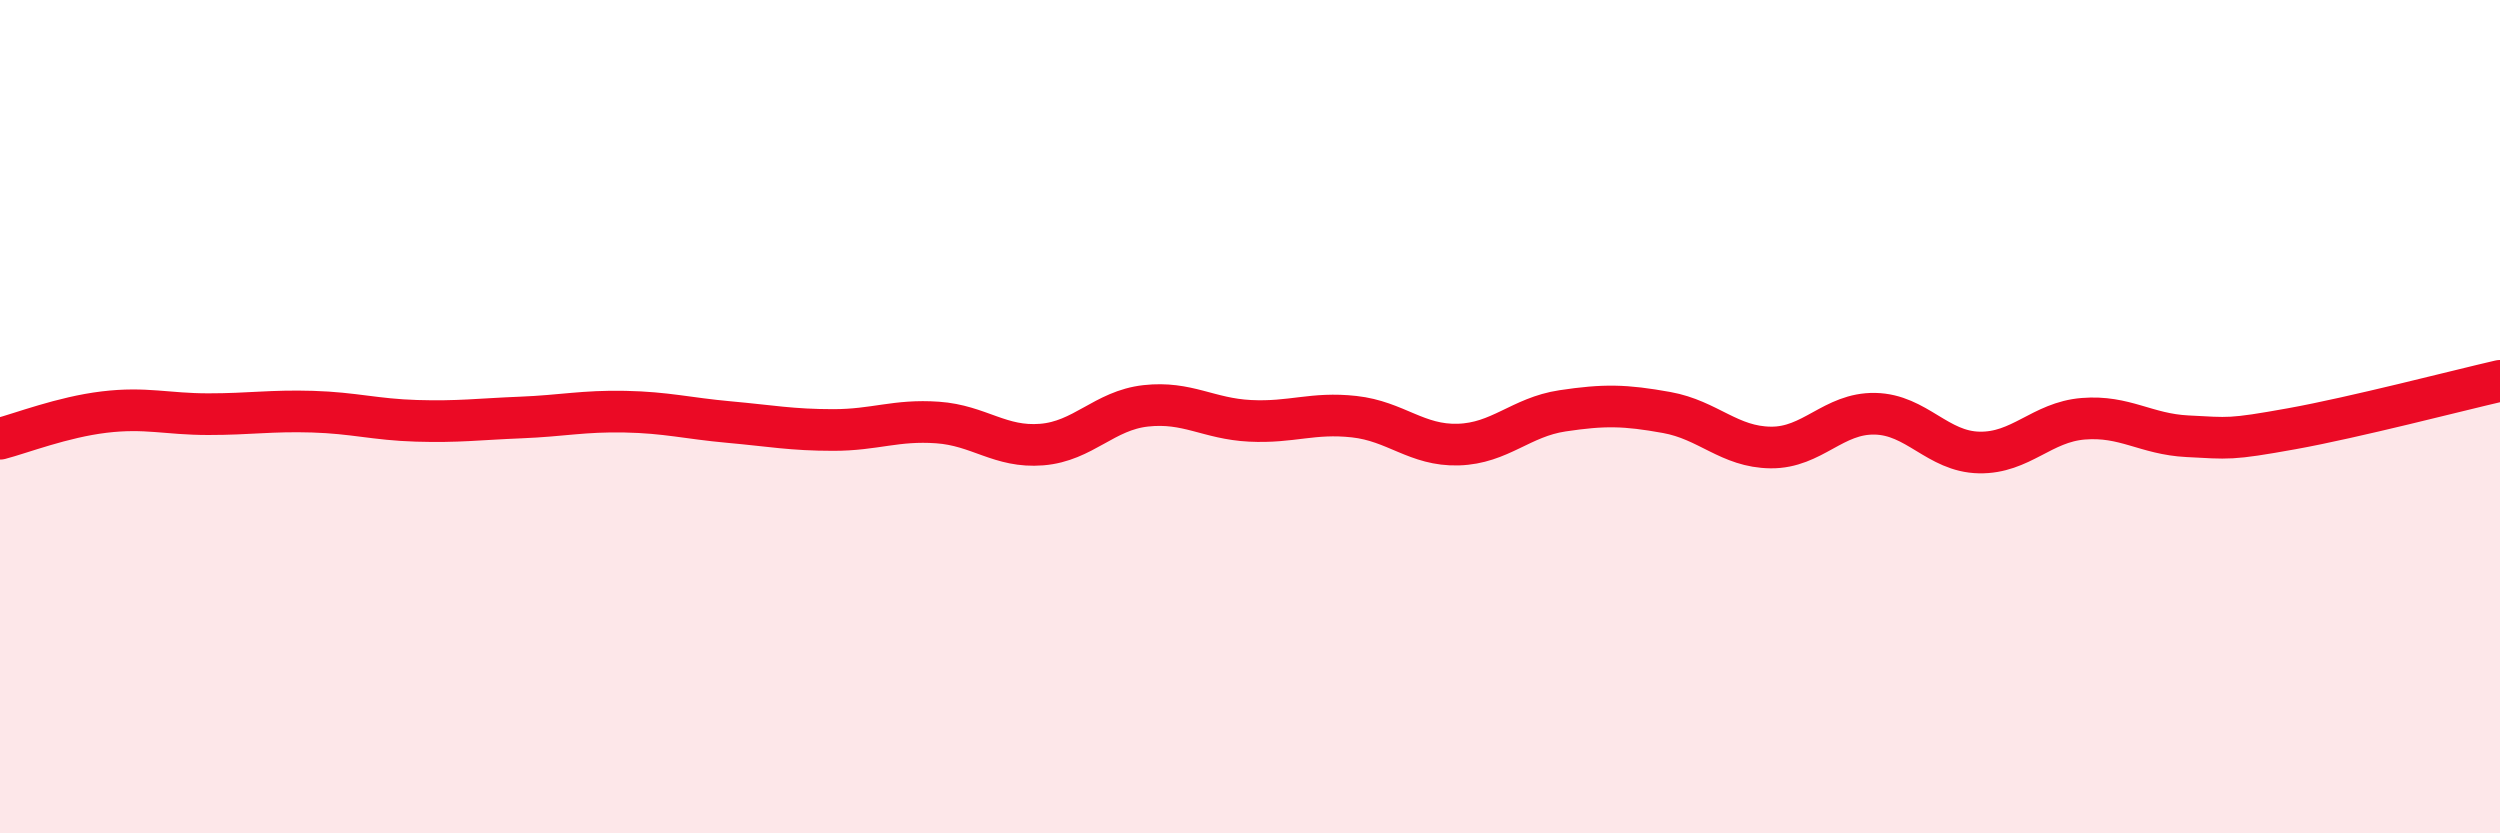
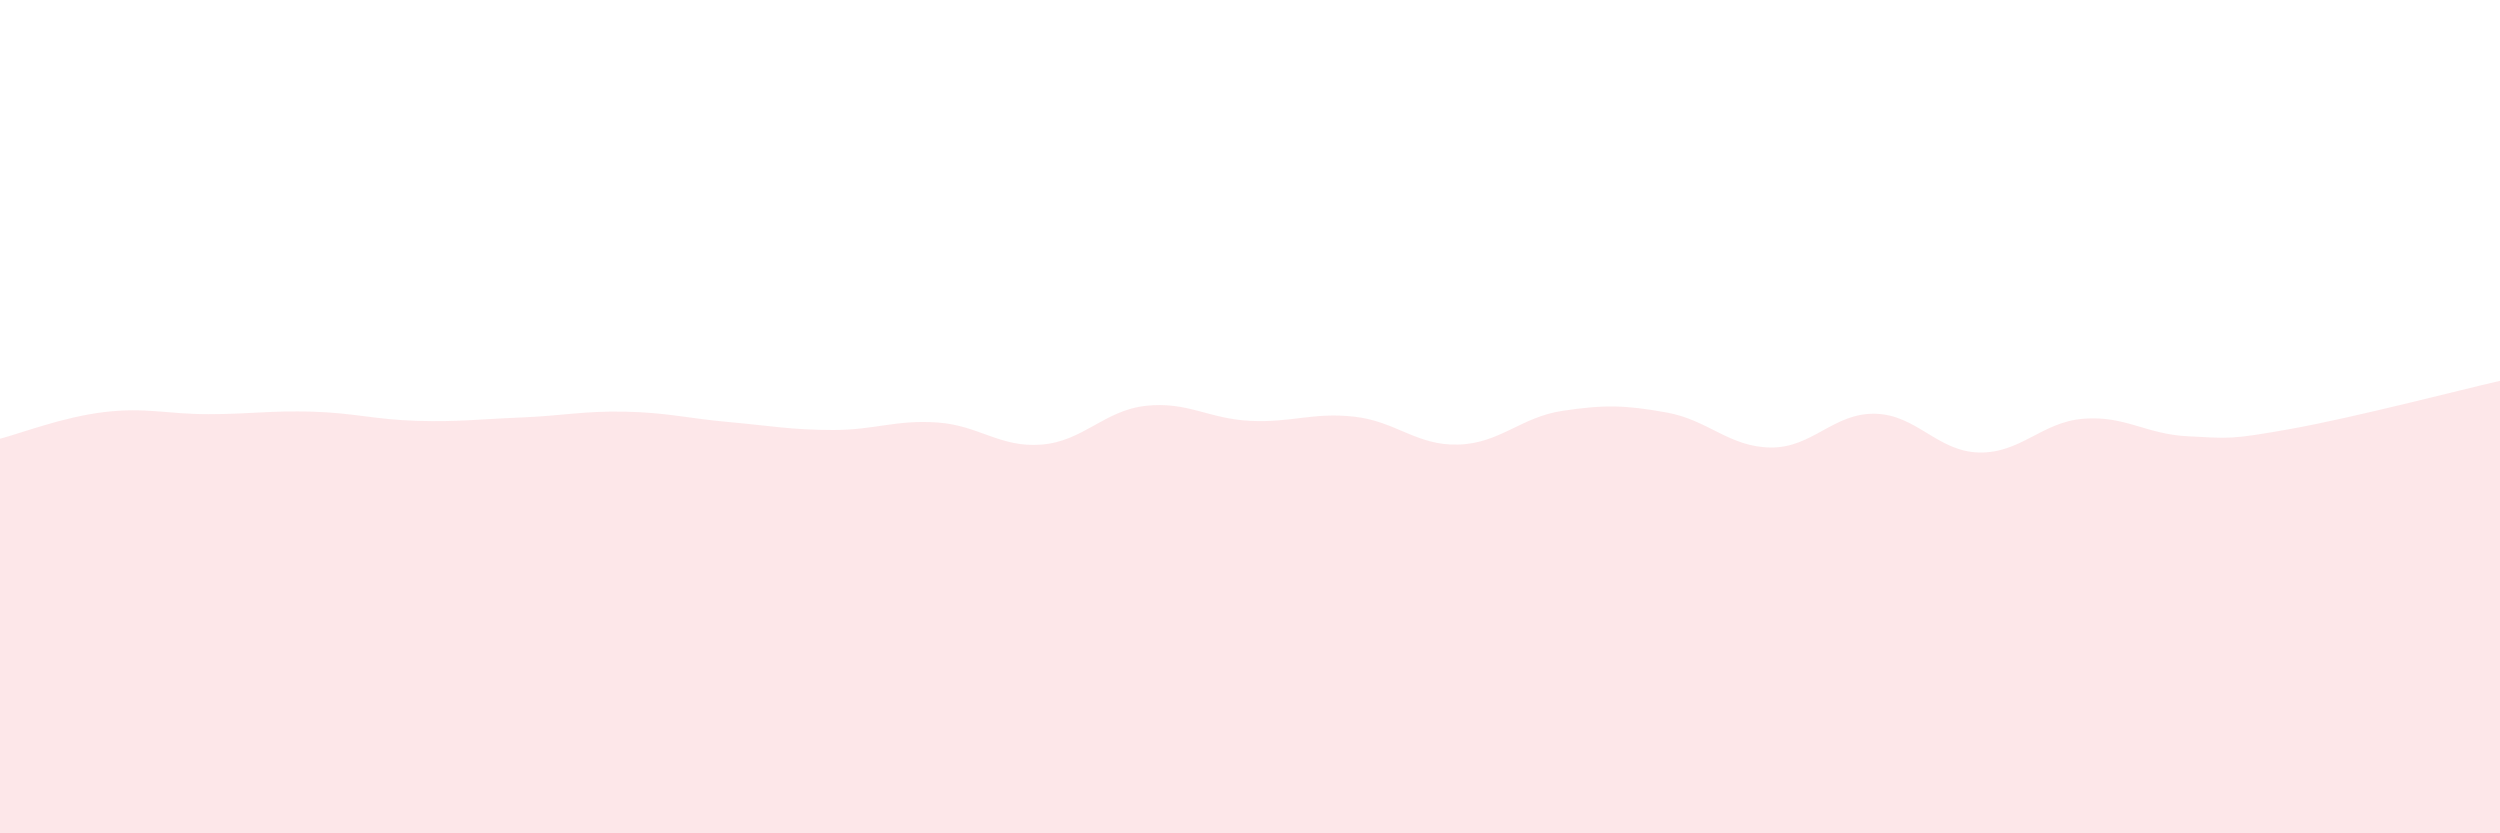
<svg xmlns="http://www.w3.org/2000/svg" width="60" height="20" viewBox="0 0 60 20">
  <path d="M 0,10.53 C 0.5,10.4 1.5,10.01 2.5,9.89 C 3.5,9.77 4,9.94 5,9.94 C 6,9.94 6.5,9.85 7.5,9.88 C 8.5,9.91 9,10.07 10,10.1 C 11,10.13 11.5,10.06 12.5,10.02 C 13.5,9.98 14,9.86 15,9.88 C 16,9.9 16.5,10.04 17.5,10.13 C 18.5,10.22 19,10.32 20,10.32 C 21,10.32 21.5,10.07 22.5,10.14 C 23.5,10.21 24,10.75 25,10.67 C 26,10.59 26.5,9.85 27.5,9.74 C 28.5,9.63 29,10.05 30,10.1 C 31,10.15 31.5,9.89 32.5,10 C 33.5,10.11 34,10.7 35,10.67 C 36,10.64 36.5,10.01 37.5,9.86 C 38.5,9.71 39,9.72 40,9.9 C 41,10.08 41.5,10.73 42.5,10.74 C 43.5,10.75 44,9.91 45,9.93 C 46,9.95 46.5,10.84 47.5,10.86 C 48.5,10.88 49,10.13 50,10.05 C 51,9.97 51.5,10.42 52.5,10.47 C 53.5,10.52 53.5,10.56 55,10.29 C 56.5,10.02 59,9.37 60,9.14L60 20L0 20Z" fill="#EB0A25" opacity="0.1" stroke-linecap="round" stroke-linejoin="round" />
-   <path d="M 0,10.53 C 0.5,10.4 1.5,10.01 2.5,9.89 C 3.5,9.77 4,9.94 5,9.94 C 6,9.94 6.5,9.85 7.5,9.88 C 8.5,9.91 9,10.07 10,10.1 C 11,10.13 11.5,10.06 12.5,10.02 C 13.5,9.98 14,9.86 15,9.88 C 16,9.9 16.5,10.04 17.5,10.13 C 18.5,10.22 19,10.32 20,10.32 C 21,10.32 21.5,10.07 22.5,10.14 C 23.5,10.21 24,10.75 25,10.67 C 26,10.59 26.5,9.85 27.5,9.74 C 28.5,9.63 29,10.05 30,10.1 C 31,10.15 31.5,9.89 32.5,10 C 33.5,10.11 34,10.7 35,10.67 C 36,10.64 36.5,10.01 37.5,9.86 C 38.5,9.71 39,9.72 40,9.9 C 41,10.08 41.5,10.73 42.5,10.74 C 43.5,10.75 44,9.91 45,9.93 C 46,9.95 46.5,10.84 47.5,10.86 C 48.5,10.88 49,10.13 50,10.05 C 51,9.97 51.5,10.42 52.5,10.47 C 53.5,10.52 53.5,10.56 55,10.29 C 56.5,10.02 59,9.37 60,9.14" stroke="#EB0A25" stroke-width="1" fill="none" stroke-linecap="round" stroke-linejoin="round" />
</svg>